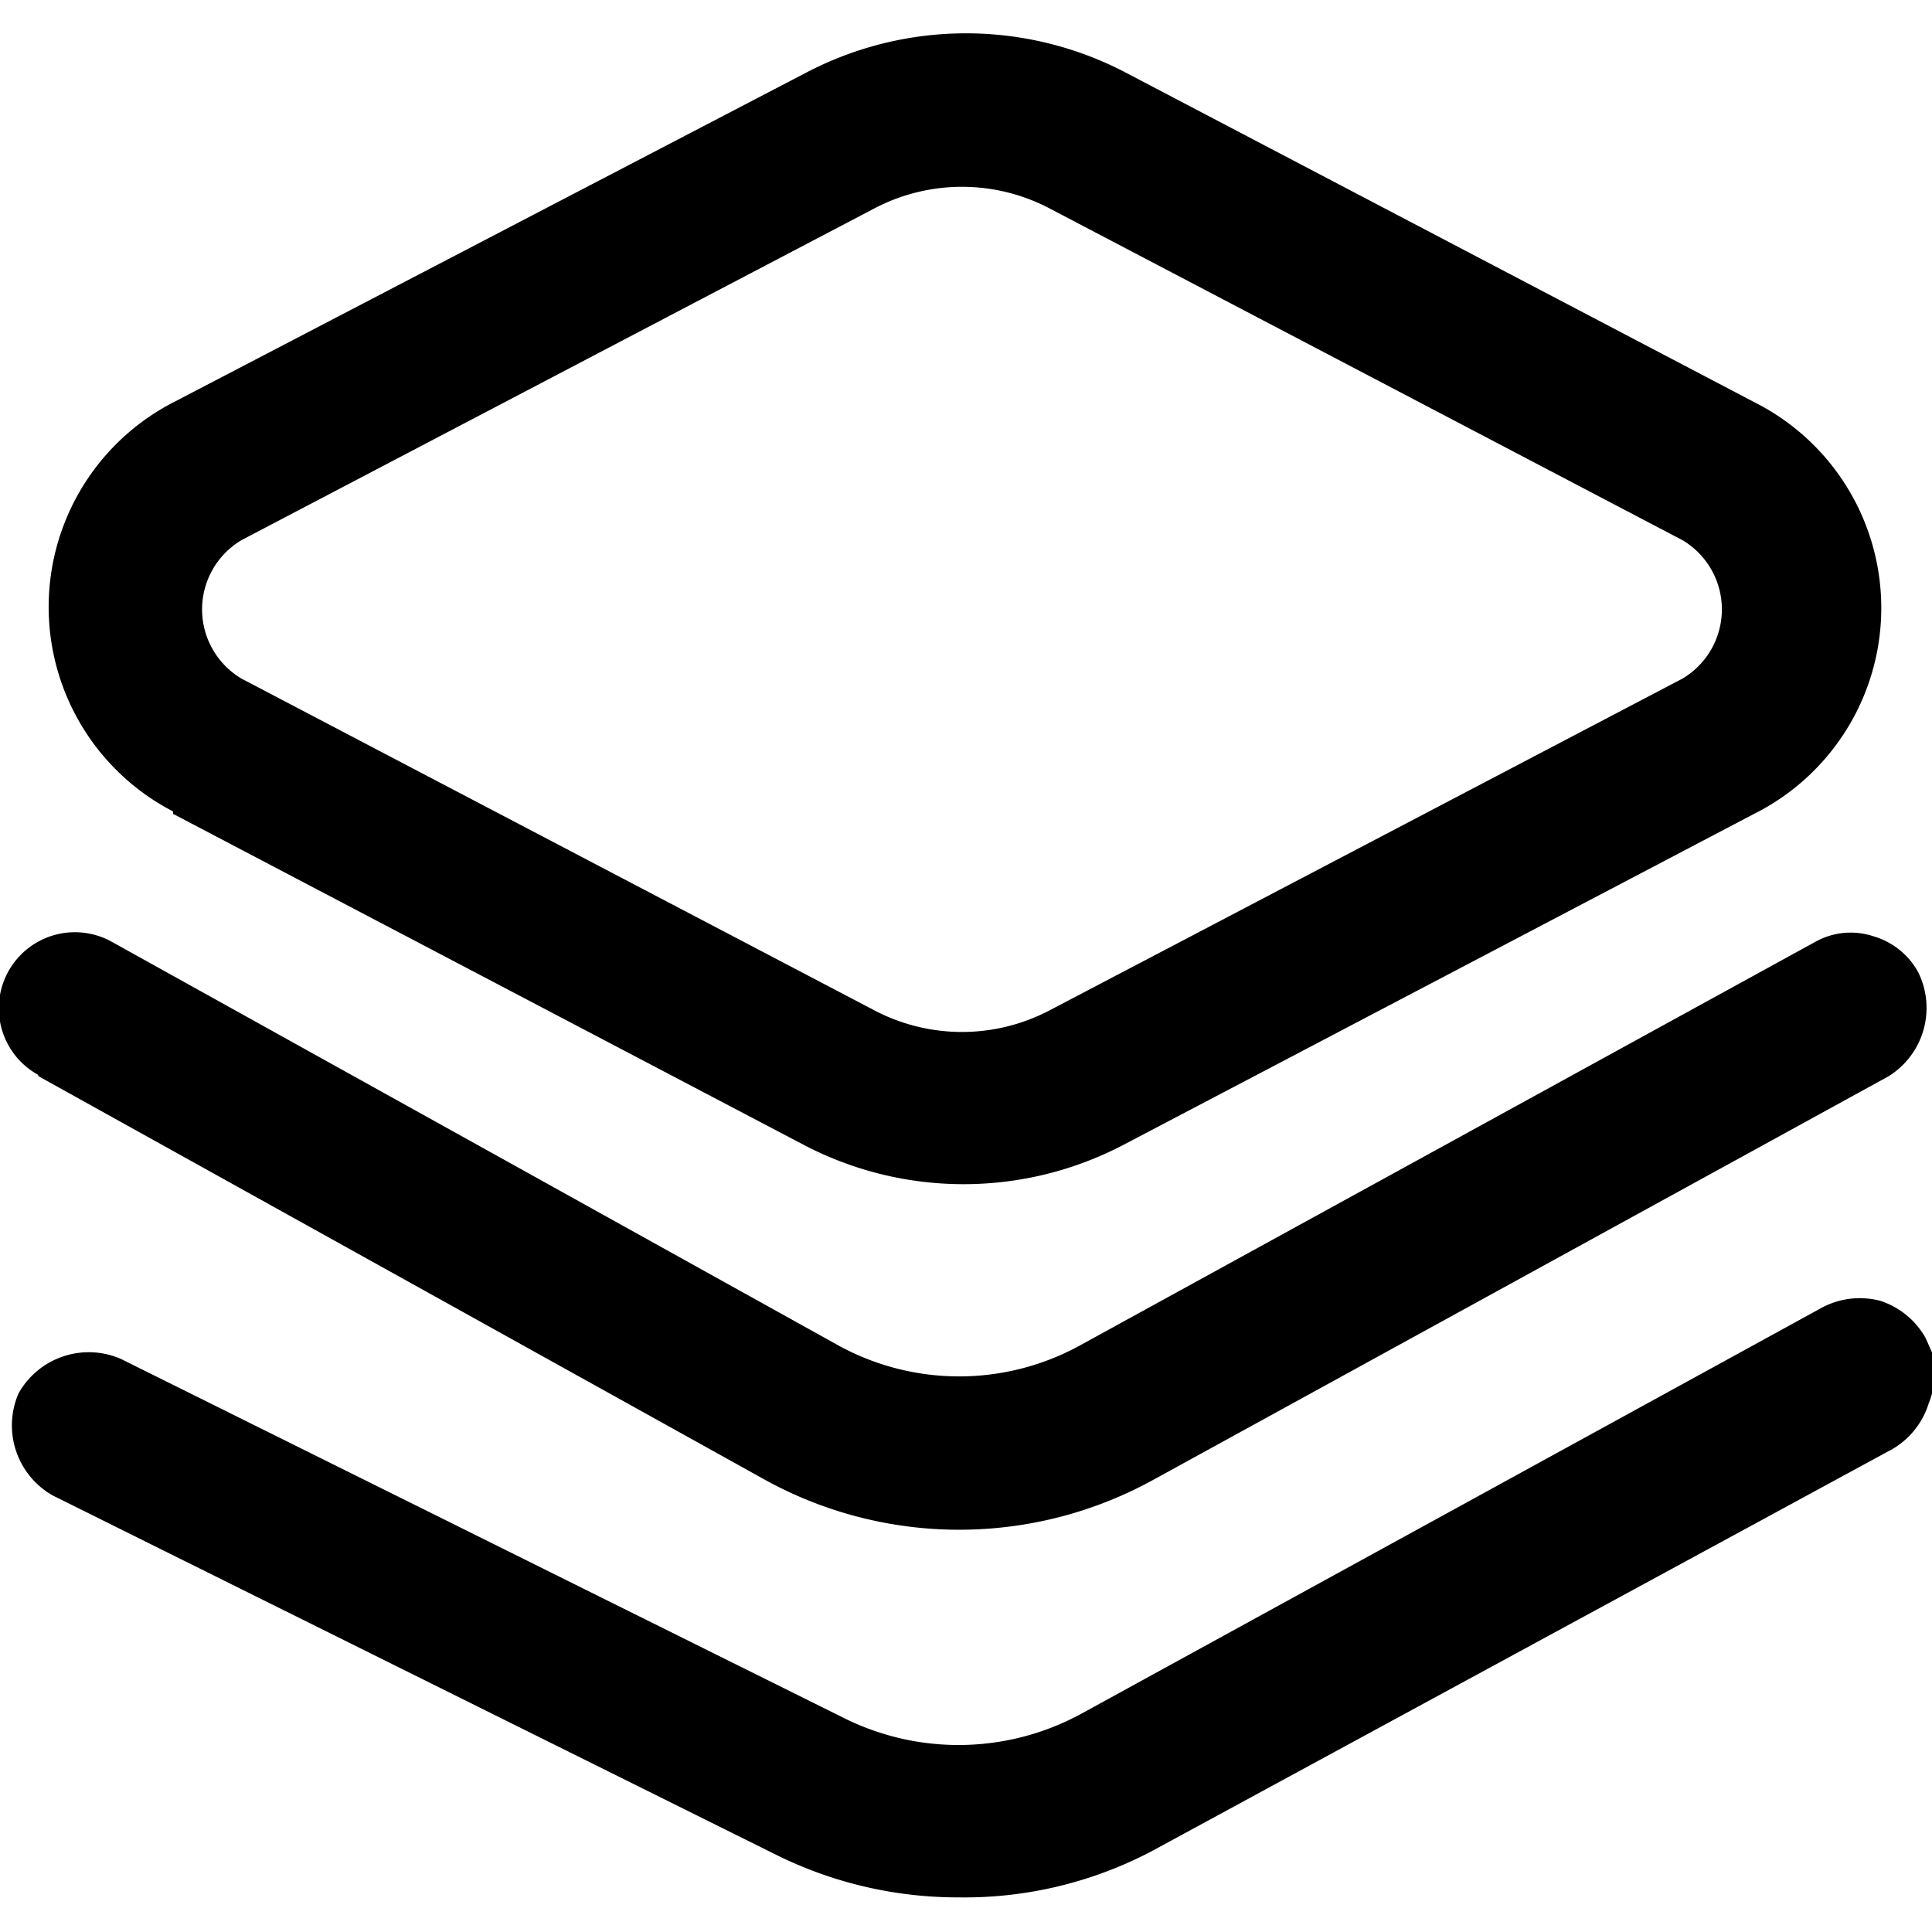
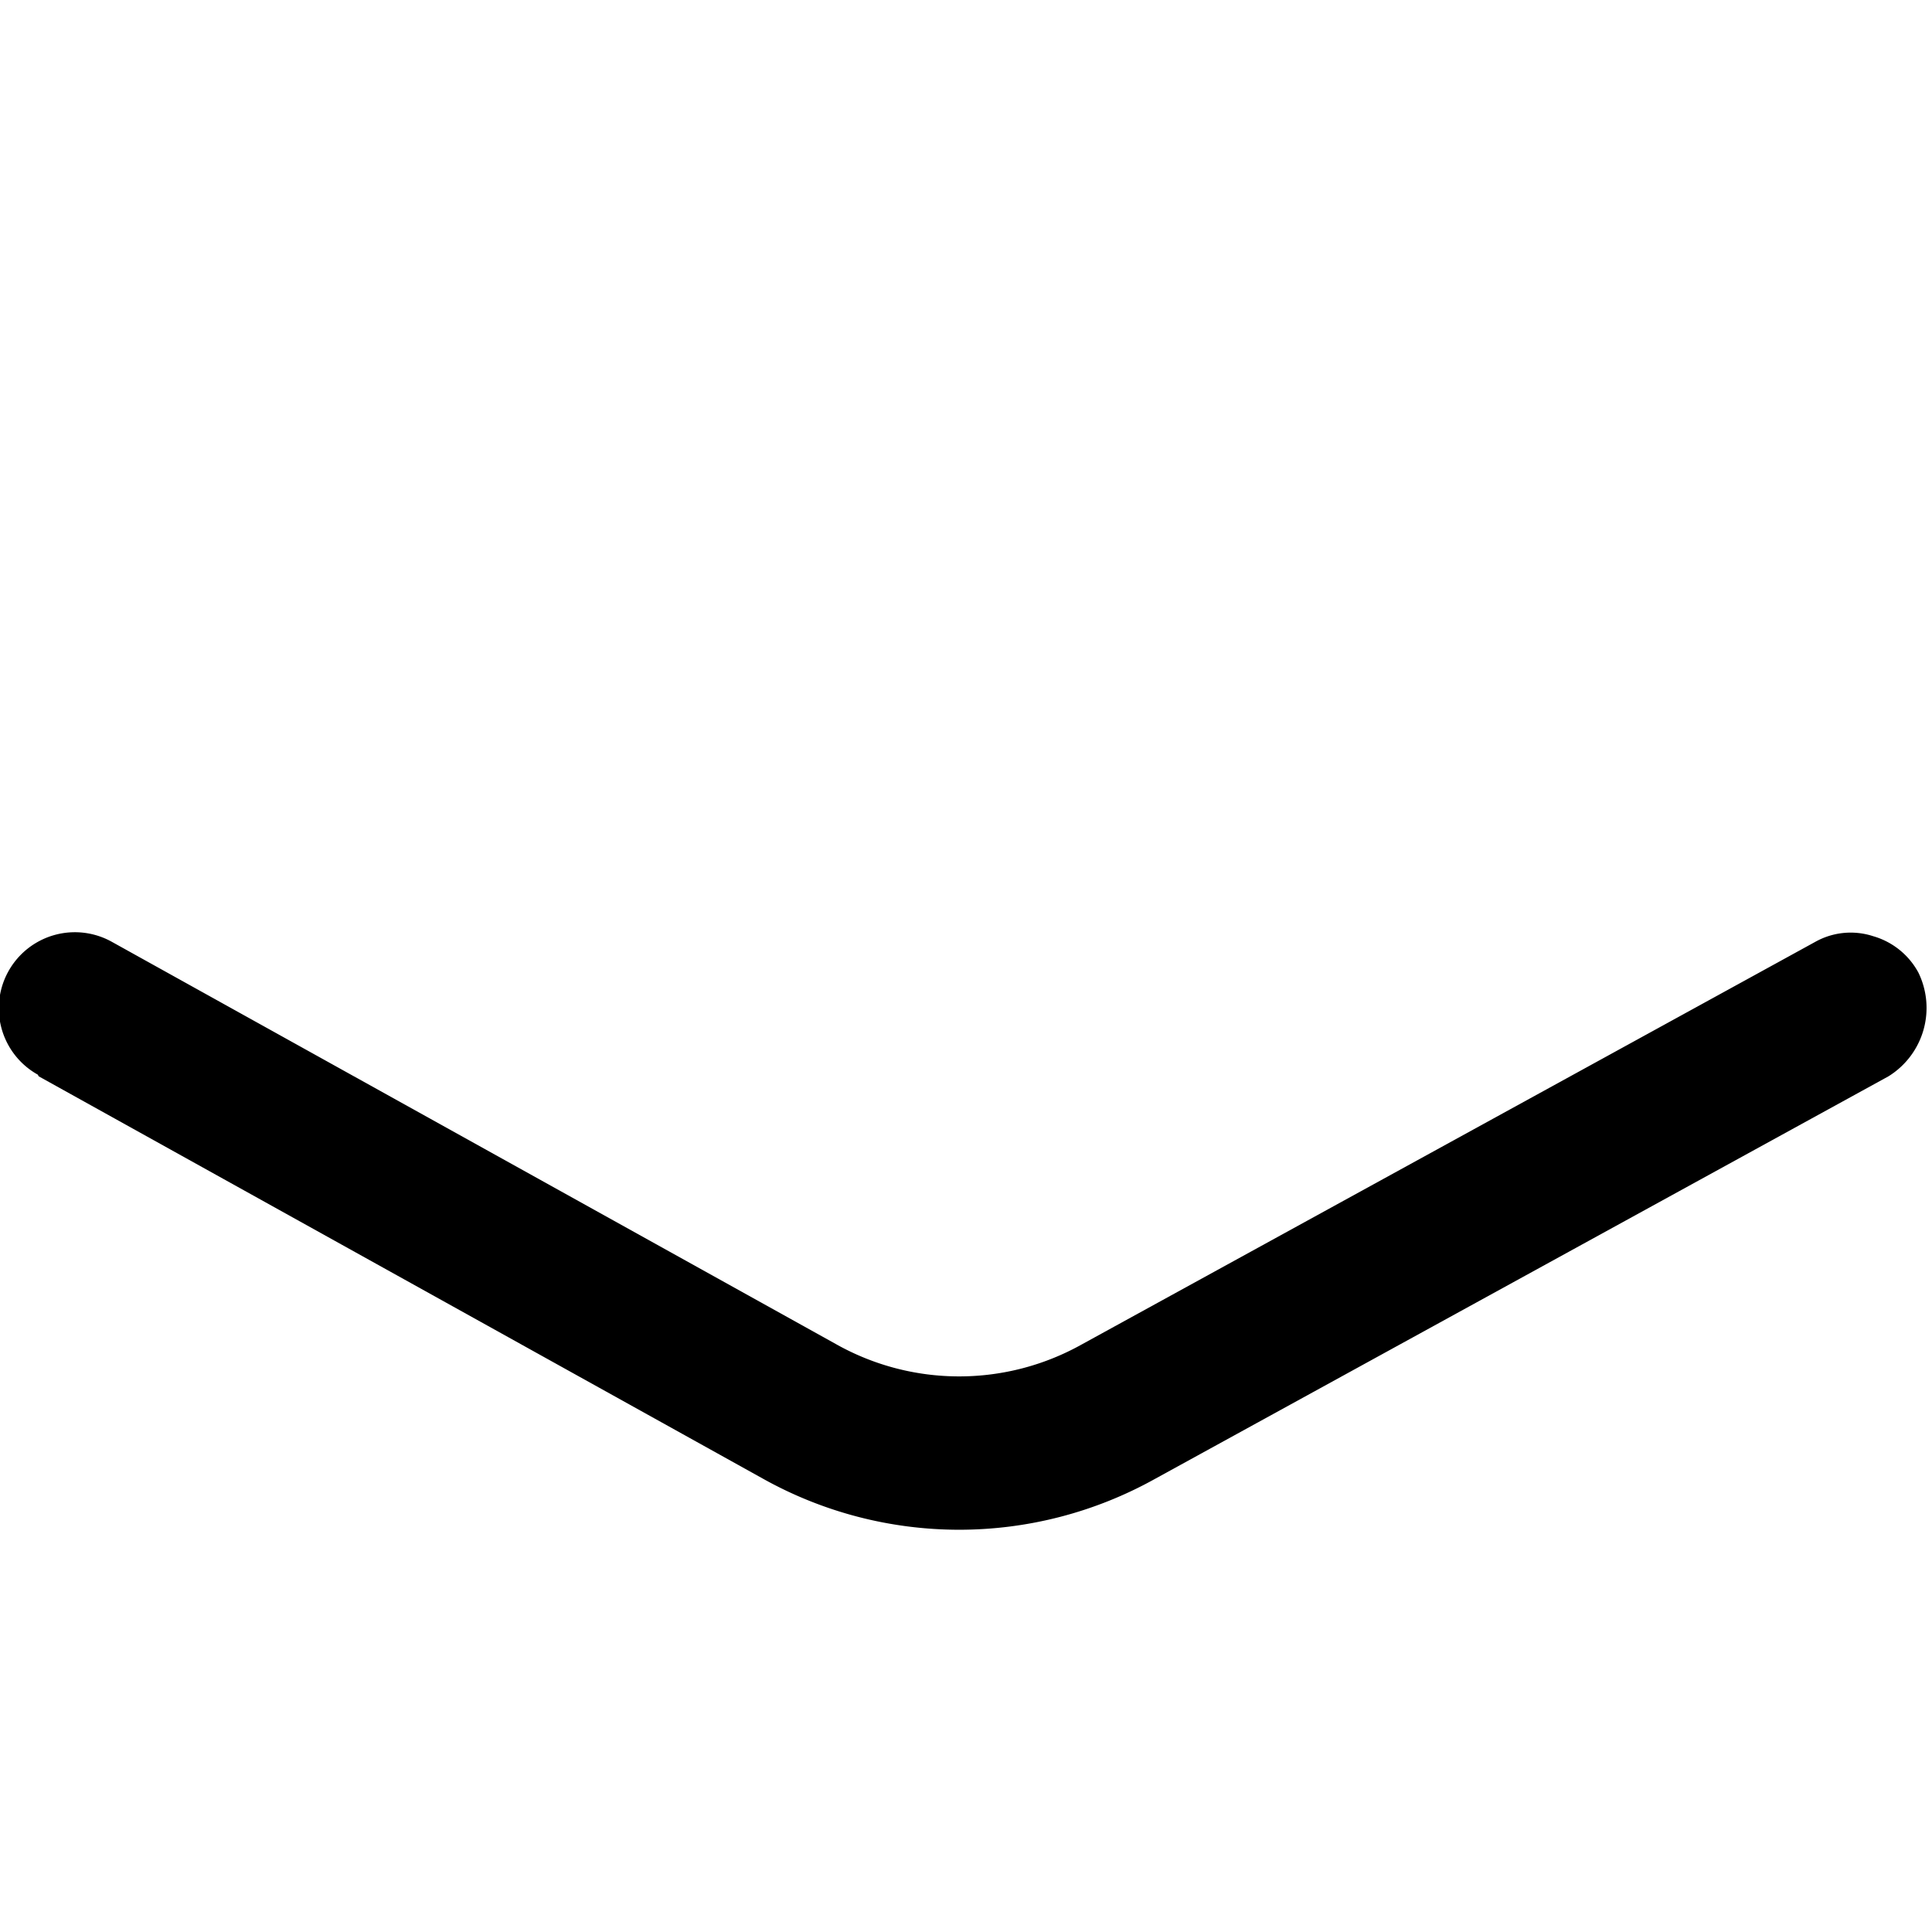
<svg xmlns="http://www.w3.org/2000/svg" id="图层_1" data-name="图层 1" viewBox="0 0 24 24">
  <title>代码安全审计</title>
  <path d="M.48,13.37l9,5a5,5,0,0,0,4.87,0l9.11-5a1,1,0,0,0,.37-1.29.93.93,0,0,0-.56-.45.9.9,0,0,0-.72.07l-9.11,5a3.12,3.12,0,0,1-3.05,0l-9-5a.94.94,0,0,0-.92,1.65Z" />
-   <path d="M2.15,10.11,10,14.23a4.28,4.28,0,0,0,3.94,0l7.85-4.12A2.86,2.86,0,0,0,21.8,5L14,.91A4.28,4.28,0,0,0,10,.91L2.15,5a2.86,2.86,0,0,0,0,5.08ZM3,6.71l7.86-4.12a2.34,2.34,0,0,1,2.18,0l7.86,4.12a1,1,0,0,1,0,1.72l-7.86,4.12a2.34,2.34,0,0,1-2.18,0L3,8.43A1,1,0,0,1,3,6.71Z" />
-   <path d="M24,16.8l-.08-.18a1,1,0,0,0-.56-.46,1,1,0,0,0-.72.08l-9.21,5.05a3.19,3.19,0,0,1-2.93.06l-9-4.47a1,1,0,0,0-1.27.43,1,1,0,0,0,.43,1.27l9,4.47a5.08,5.08,0,0,0,2.25.52A5,5,0,0,0,14.3,23l9.21-5a1,1,0,0,0,.45-.57A1,1,0,0,0,24,16.8Z" />
</svg>